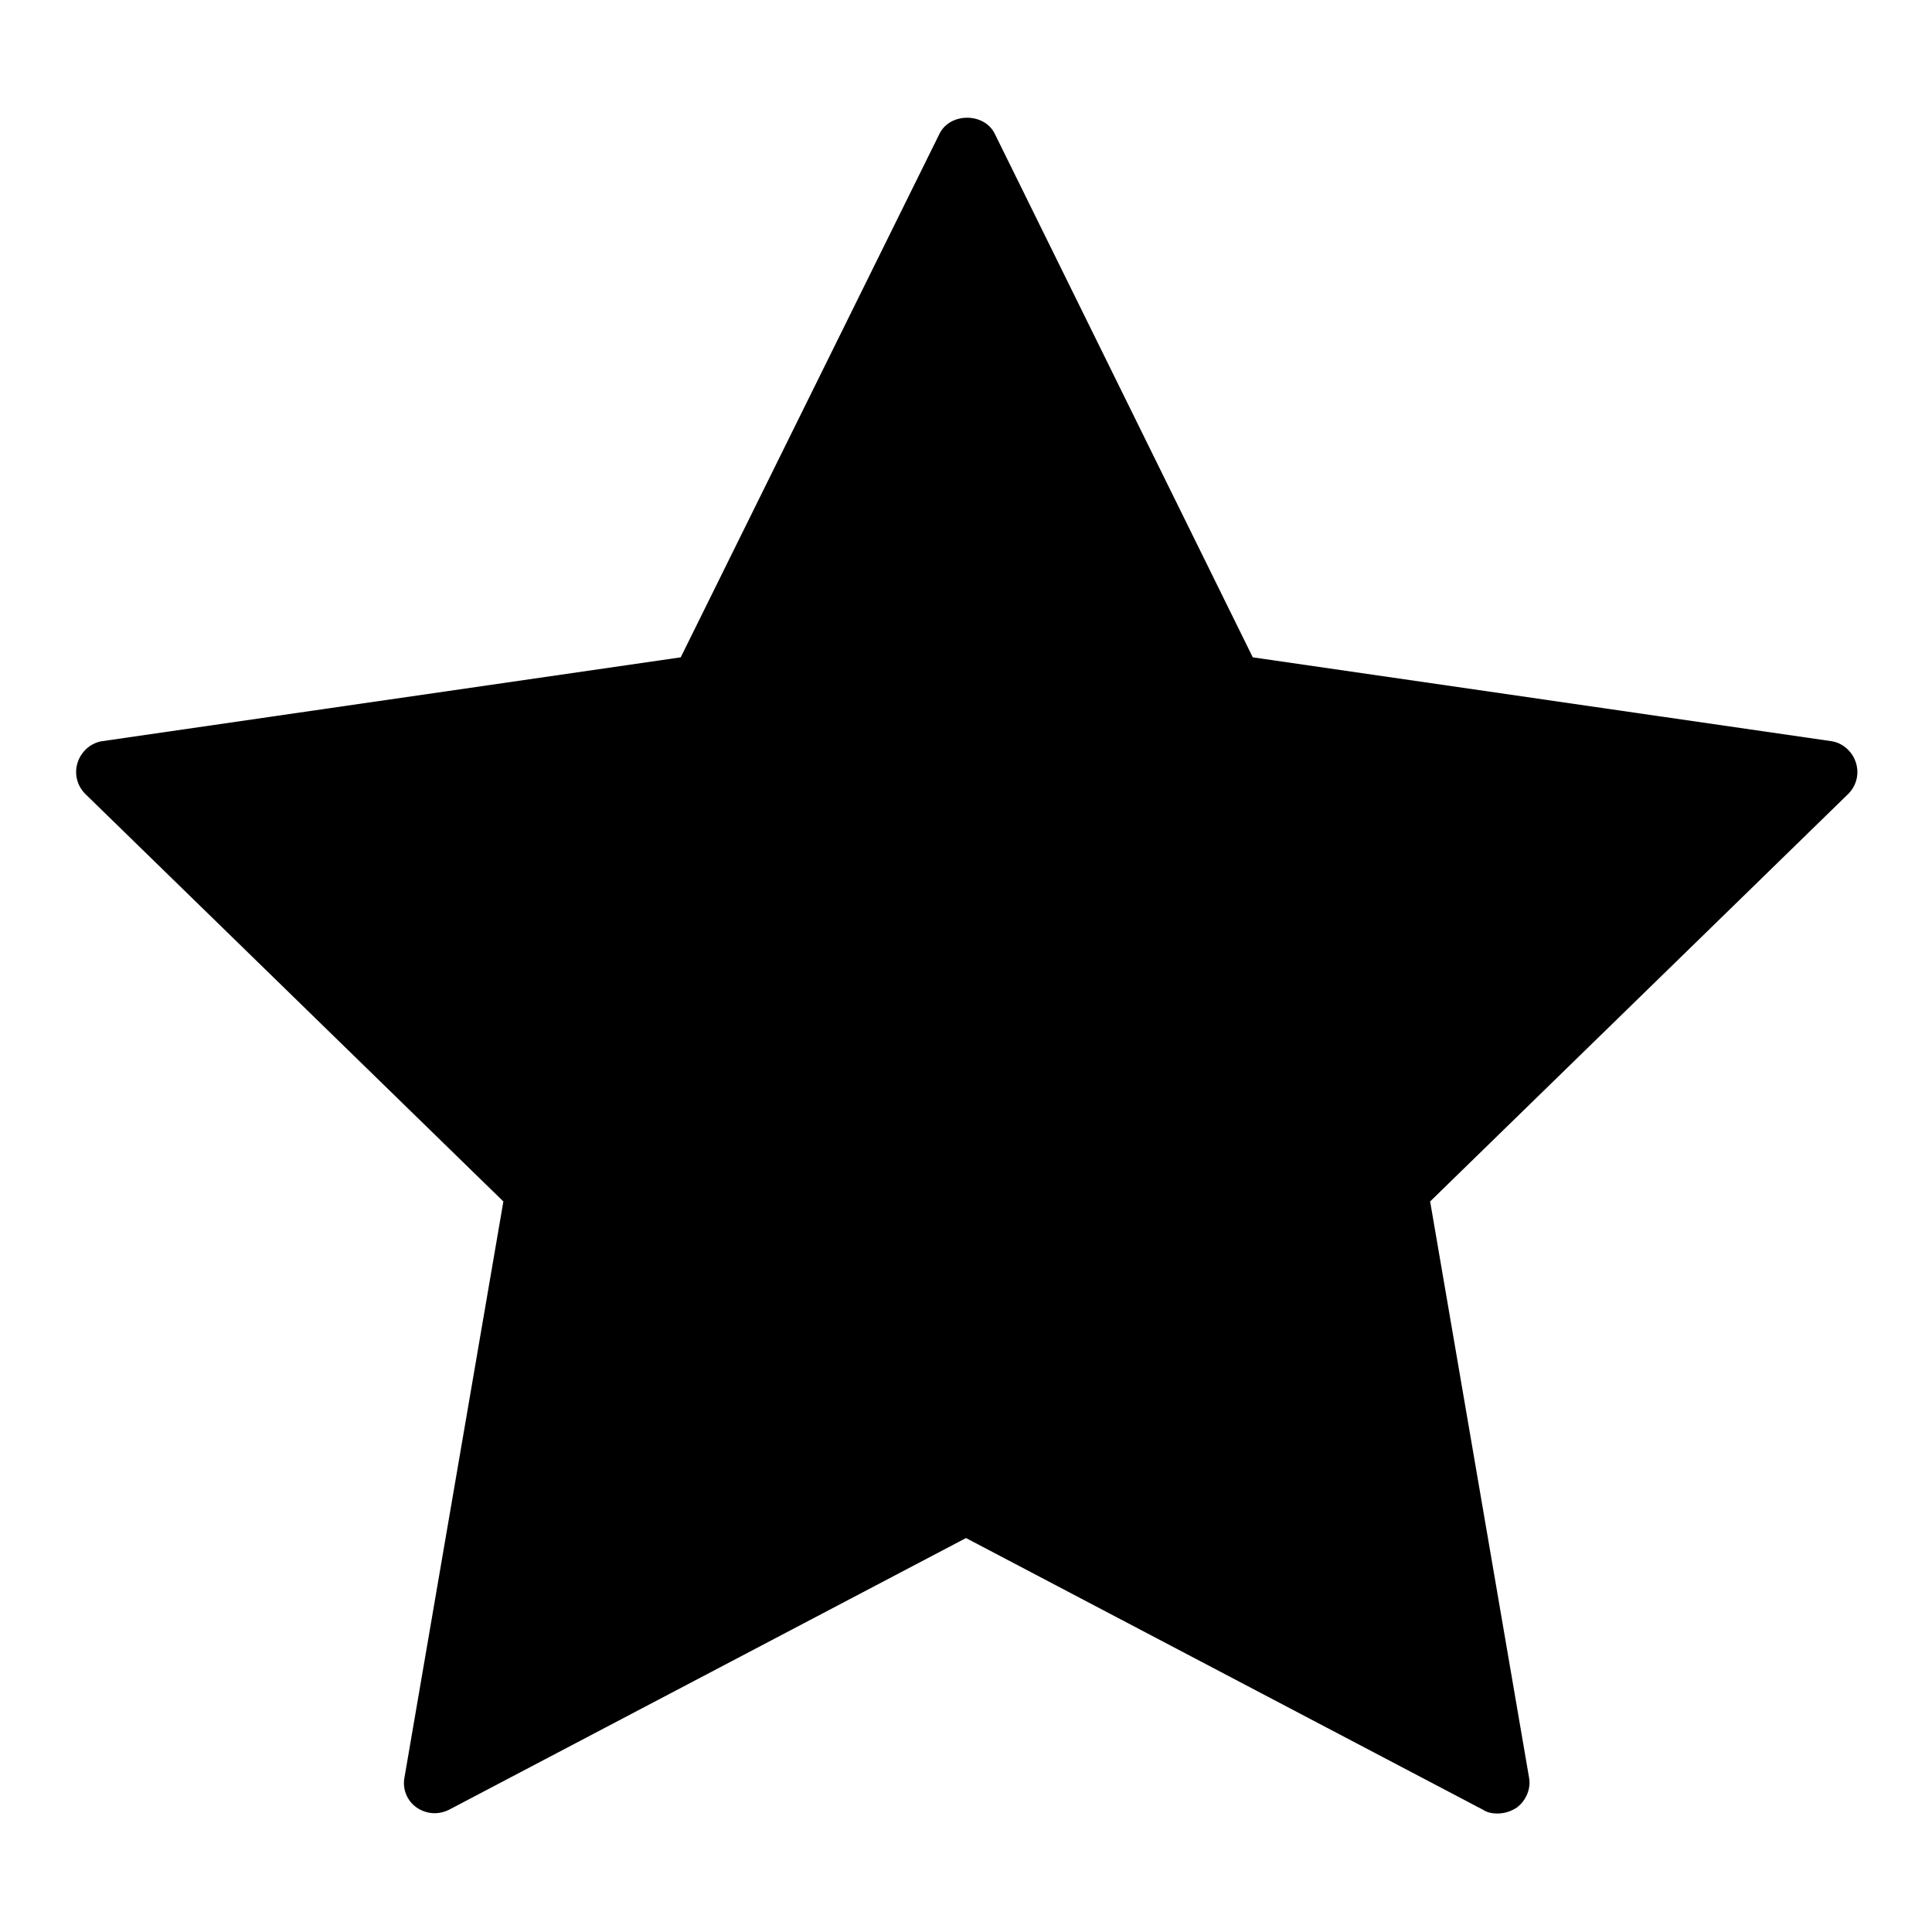
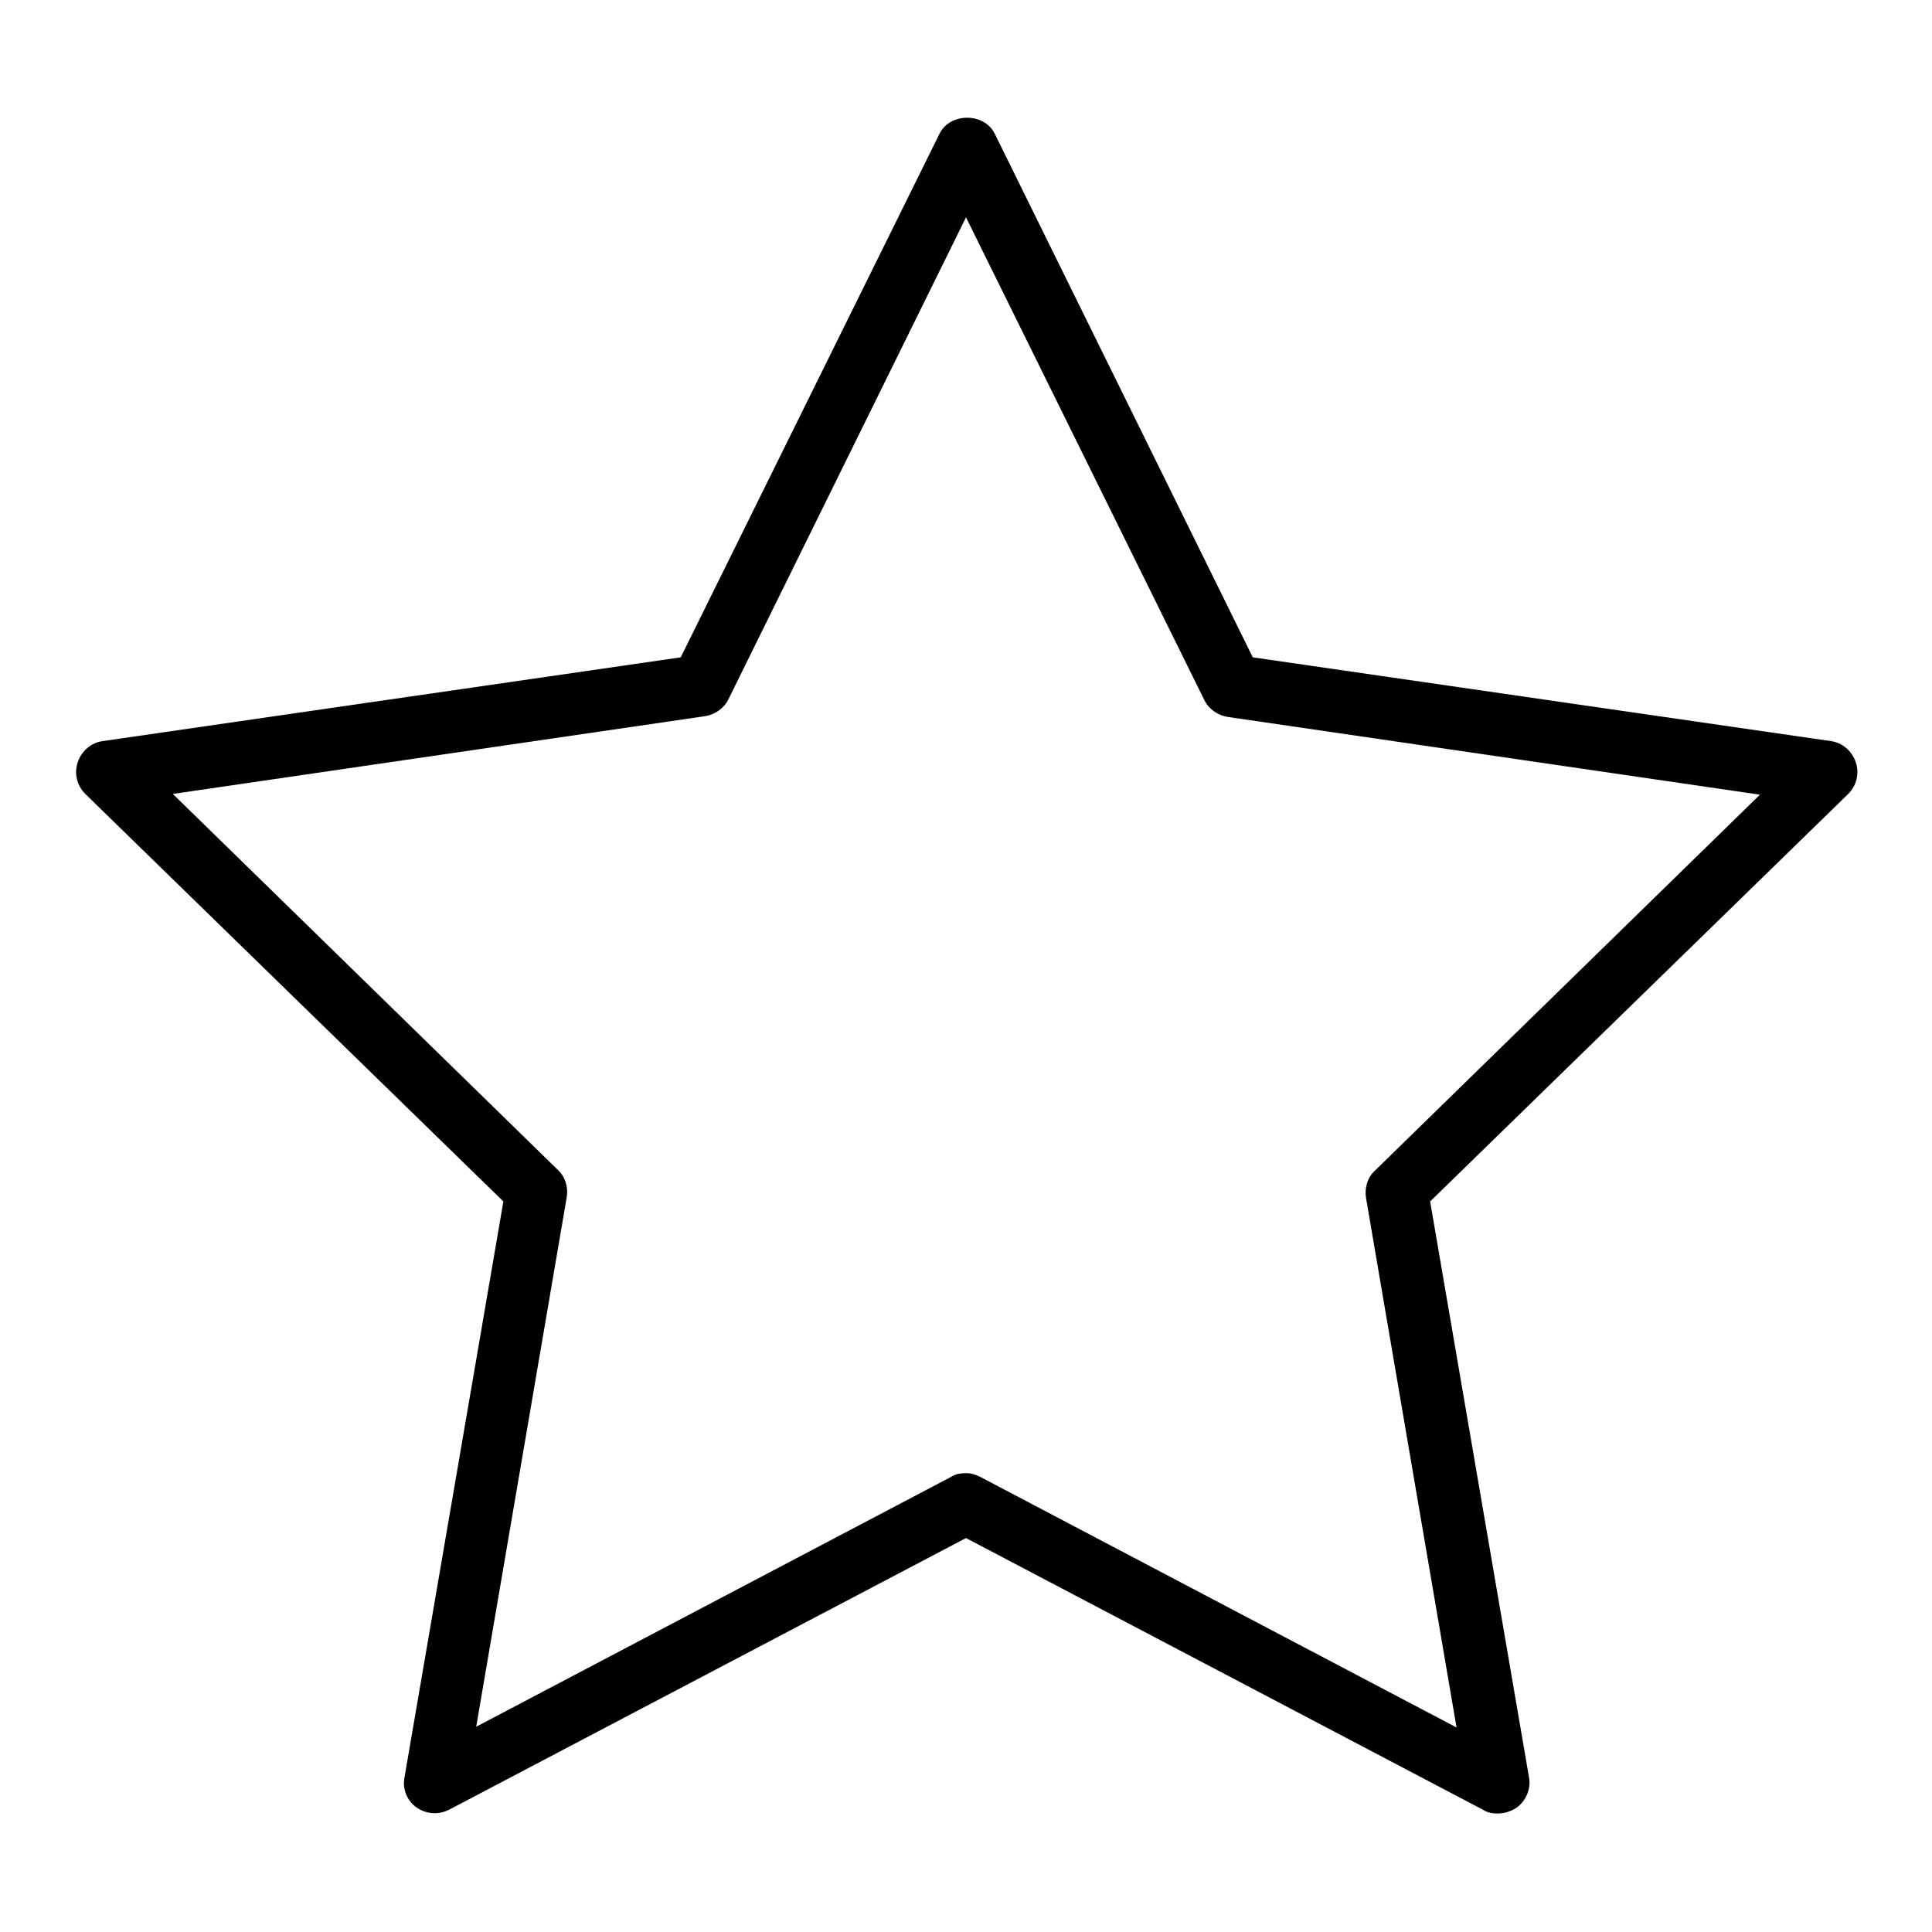
<svg xmlns="http://www.w3.org/2000/svg" version="1.1" x="0px" y="0px" viewBox="0 0 256 256" enable-background="new 0 0 256 256" xml:space="preserve">
  <g>
    <g>
-       <path fill="#000000" d="M128,19.6l35.2,71.3l78.7,11.4L185,157.9l13.4,78.4l-70.4-37l-70.4,37l13.5-78.4l-57-55.5l78.7-11.4L128,19.6z" />
      <path fill="#000000" d="M198.4,240.3c-0.6,0-1.3-0.1-1.9-0.5l-68.5-36l-68.5,36c-1.4,0.7-3,0.6-4.3-0.3c-1.3-0.9-1.9-2.5-1.6-4l13.1-76.3l-55.4-54c-1.1-1.1-1.5-2.7-1-4.2c0.5-1.5,1.8-2.6,3.3-2.8l76.6-11.1l34.3-69.4c1.4-2.8,5.9-2.8,7.3,0l34.2,69.4l76.6,11.1c1.5,0.2,2.8,1.3,3.3,2.8c0.5,1.5,0.1,3.1-1,4.2l-55.4,54l13.1,76.3c0.3,1.5-0.4,3.1-1.6,4C200.1,240.1,199.2,240.3,198.4,240.3z M128,195.2c0.7,0,1.3,0.2,1.9,0.5l63.1,33.2l-12-70.2c-0.2-1.3,0.2-2.7,1.2-3.6l51-49.8l-70.5-10.3c-1.3-0.2-2.5-1-3.1-2.2L128,28.8L96.5,92.7c-0.6,1.2-1.8,2-3.1,2.2l-70.5,10.3l51,49.8c1,0.9,1.4,2.3,1.2,3.6l-12,70.2l63.1-33.2C126.7,195.3,127.3,195.2,128,195.2z" />
    </g>
  </g>
</svg>